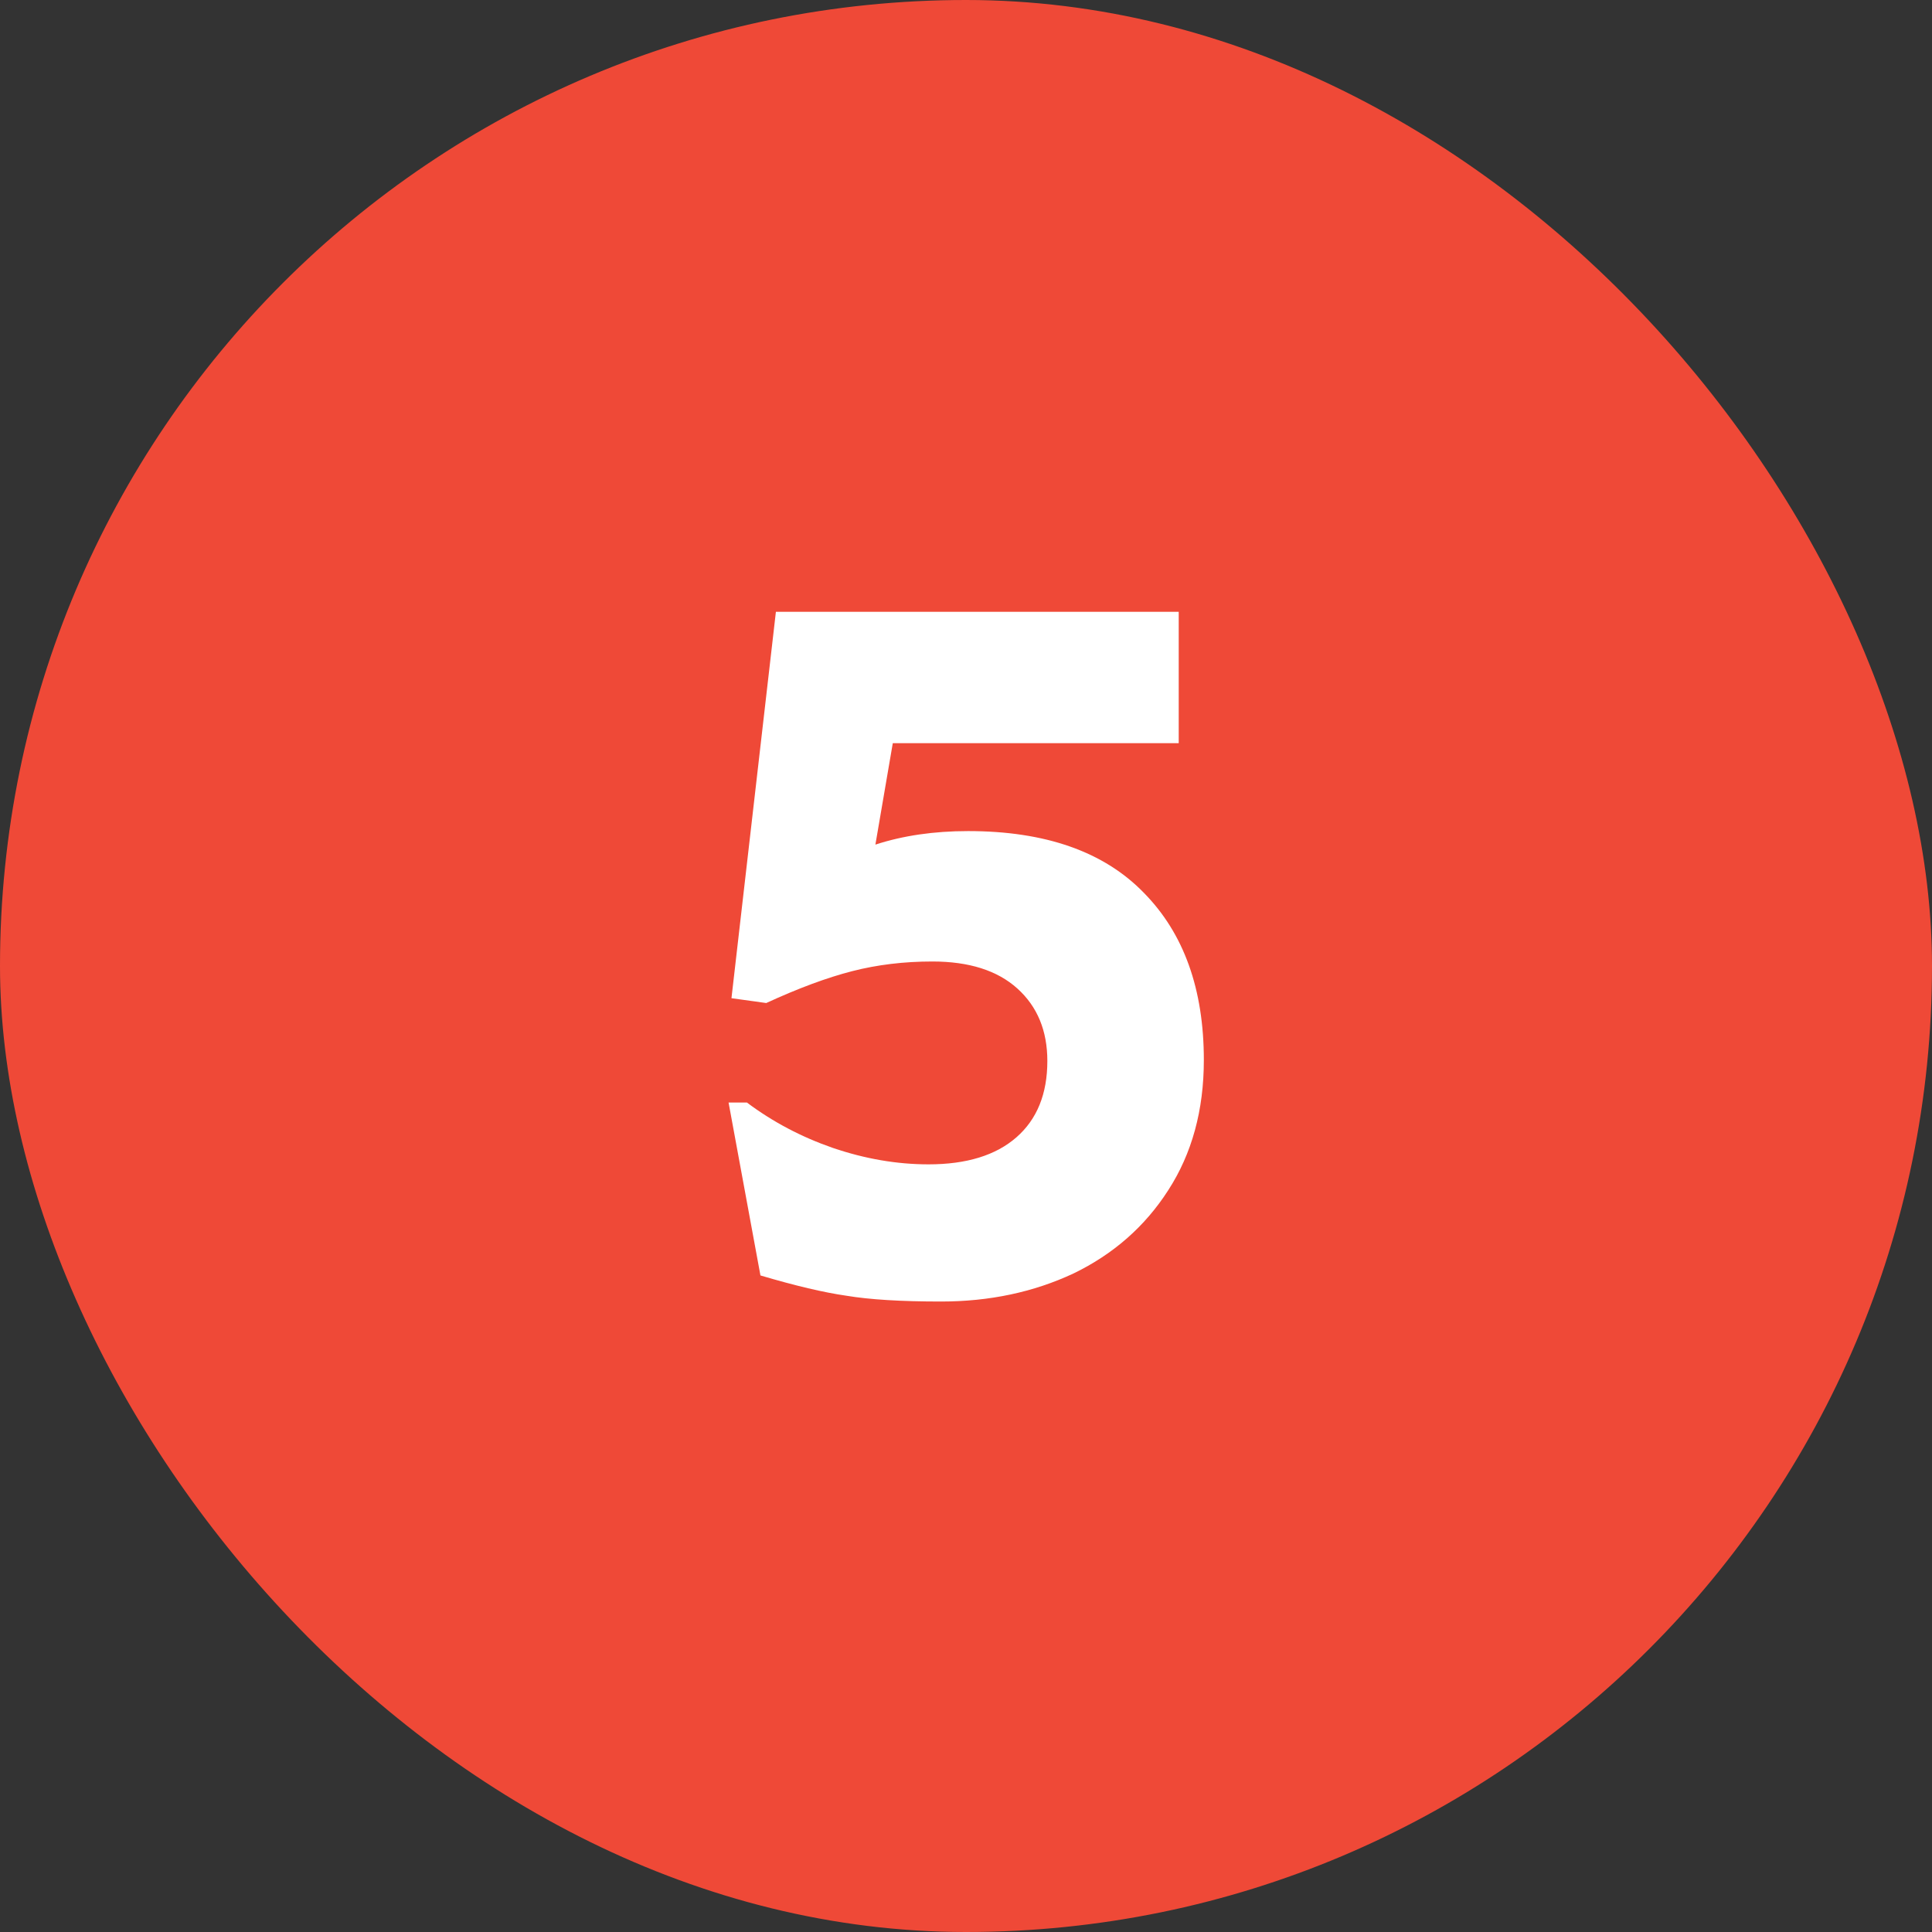
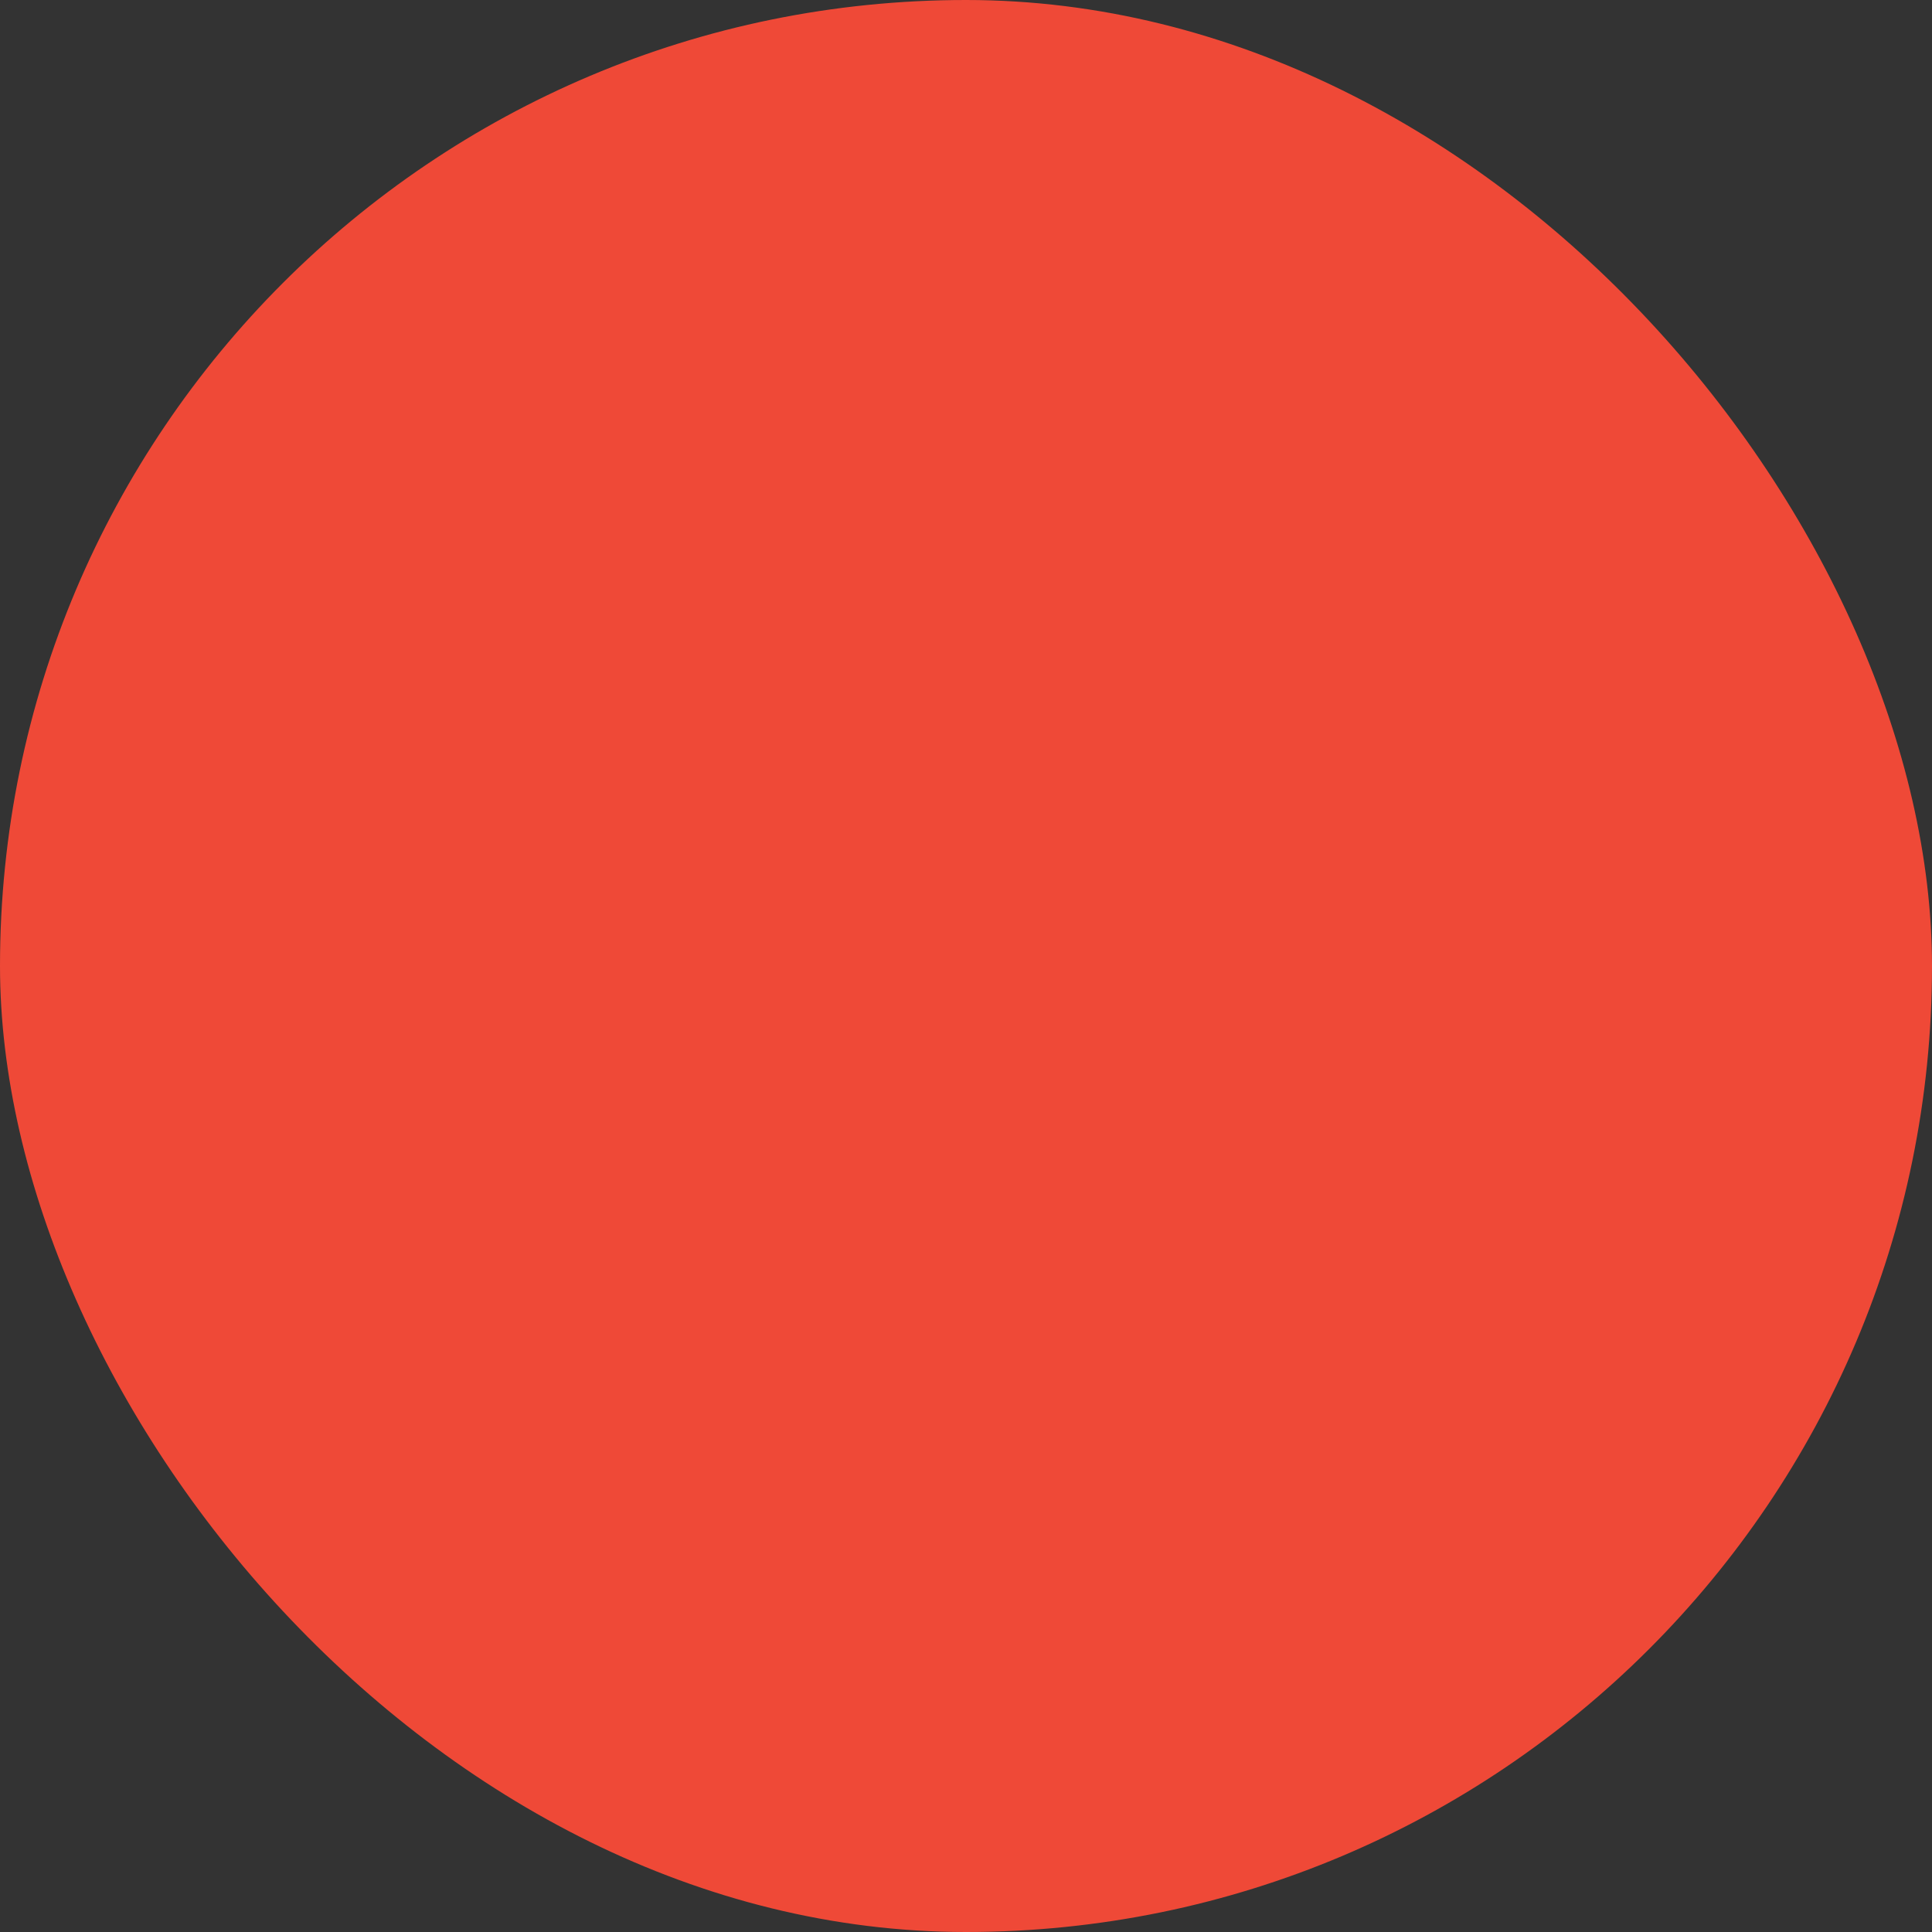
<svg xmlns="http://www.w3.org/2000/svg" width="48" height="48" viewBox="0 0 48 48" fill="none">
  <rect x="0" y="0" width="48" height="48" fill="#333333" stroke="none" />
  <rect width="48" height="48" rx="24" fill="#EF4937" />
-   <path d="M23.381 32.336C22.389 32.336 21.605 32.288 21.029 32.192C20.469 32.112 19.757 31.944 18.893 31.688L18.101 27.392H18.557C19.197 27.872 19.909 28.248 20.693 28.52C21.493 28.792 22.285 28.928 23.069 28.928C24.013 28.928 24.741 28.704 25.253 28.256C25.765 27.808 26.021 27.176 26.021 26.36C26.021 25.608 25.773 25.008 25.277 24.56C24.781 24.112 24.077 23.888 23.165 23.888C22.461 23.888 21.797 23.968 21.173 24.128C20.549 24.288 19.837 24.552 19.037 24.92L18.173 24.8L19.277 15.2H29.285V18.464H22.181L21.749 20.984C22.437 20.76 23.205 20.648 24.053 20.648C25.973 20.648 27.429 21.16 28.421 22.184C29.413 23.192 29.909 24.576 29.909 26.336C29.909 27.584 29.613 28.664 29.021 29.576C28.445 30.472 27.661 31.16 26.669 31.64C25.677 32.104 24.581 32.336 23.381 32.336Z" fill="white" />
</svg>